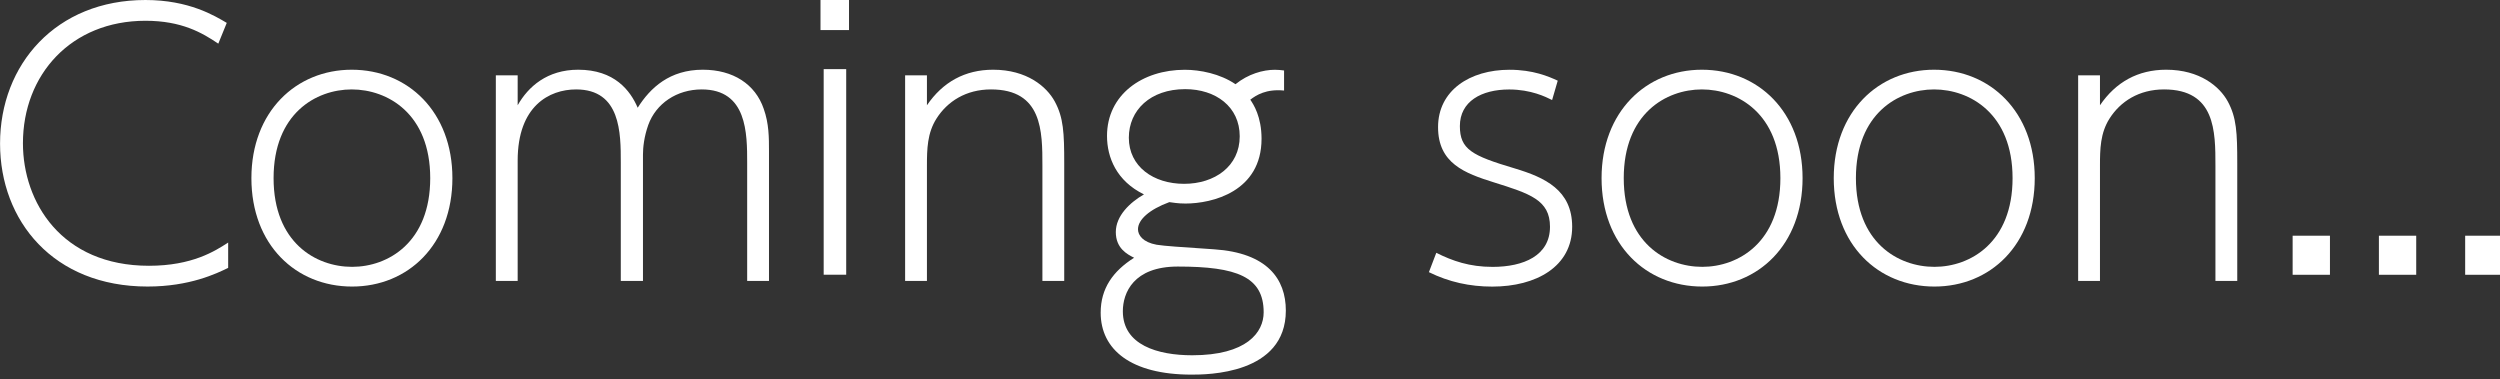
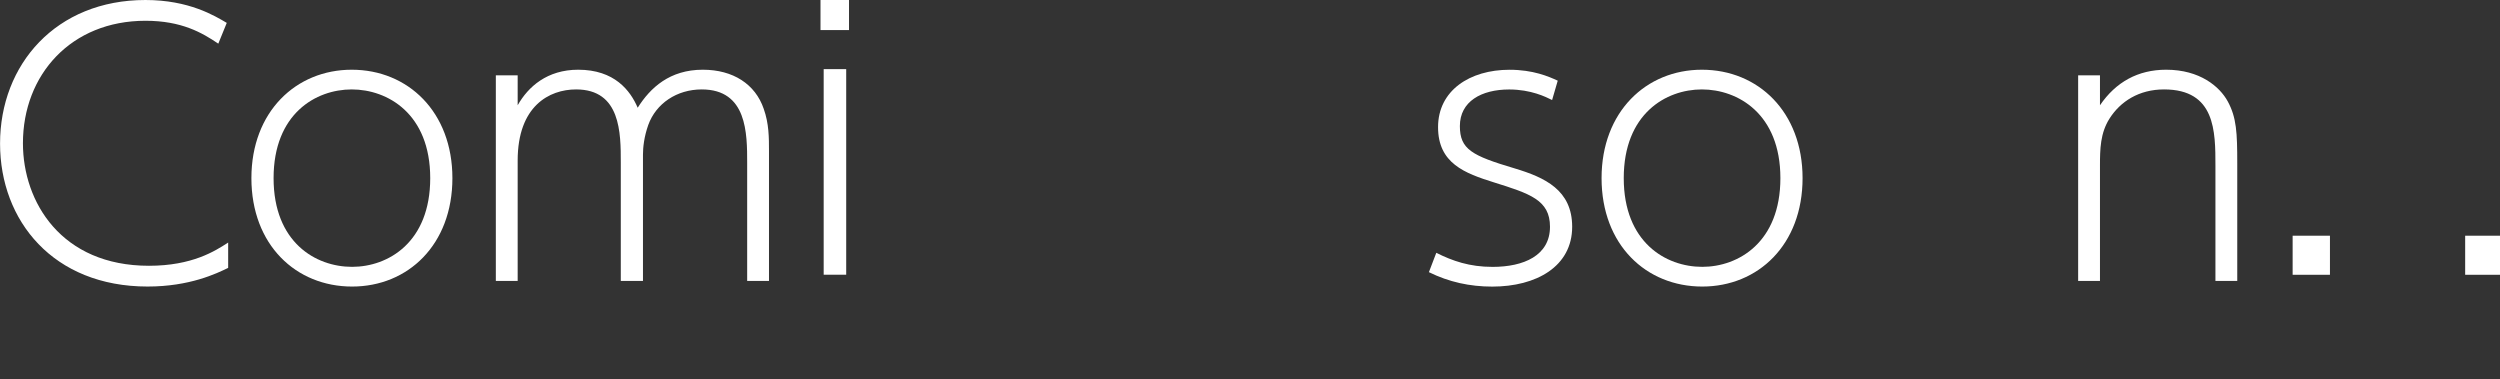
<svg xmlns="http://www.w3.org/2000/svg" width="100%" height="100%" viewBox="0 0 336 51" version="1.1" xml:space="preserve" style="fill-rule:evenodd;clip-rule:evenodd;stroke-linejoin:round;stroke-miterlimit:2;">
  <rect x="0" y="0" width="336" height="51" fill="#333333" stroke="none" />
  <g transform="matrix(1.333,0,0,1.333,30.665,2.508)">
    <path d="M0,25.128C-1.171,25.696 -3.869,27.009 -8.127,27.009C-17.639,27.009 -22.999,20.372 -22.999,12.6C-22.999,4.614 -17.355,-1.881 -8.34,-1.881C-3.939,-1.881 -1.349,-0.284 -0.142,0.426L-0.994,2.52C-2.626,1.42 -4.685,0.213 -8.34,0.213C-15.829,0.213 -20.692,5.644 -20.692,12.565C-20.692,18.491 -16.823,24.915 -7.985,24.915C-3.62,24.915 -1.313,23.425 0,22.573L0,25.128Z" style="fill:white;fill-rule:nonzero;" />
  </g>
  <g transform="matrix(1.333,0,0,1.333,47.32,12.019)">
    <path d="M0,17.888C3.655,17.888 7.879,15.404 7.879,8.945C7.879,2.45 3.584,0 -0.036,0C-3.656,0 -7.915,2.45 -7.915,8.945C-7.915,15.404 -3.691,17.888 0,17.888M-0.036,-1.987C5.643,-1.987 10.115,2.272 10.115,8.945C10.115,15.653 5.643,19.875 0,19.875C-5.644,19.875 -10.151,15.688 -10.151,8.945C-10.151,2.237 -5.644,-1.987 -0.036,-1.987" style="fill:white;fill-rule:nonzero;" />
  </g>
  <g transform="matrix(1.333,0,0,1.333,83.435,9.37)">
    <path d="M0,21.295L0,9.37C0,6.389 0,1.987 -4.507,1.987C-7.204,1.987 -10.398,3.655 -10.398,9.156L-10.398,21.295L-12.599,21.295L-12.599,0.567L-10.398,0.567L-10.398,3.584C-9.334,1.703 -7.417,0 -4.294,0C-0.639,0 0.959,2.094 1.704,3.833C2.981,1.81 4.934,0 8.271,0C11.322,0 13.559,1.455 14.41,3.94C14.942,5.43 14.942,6.85 14.942,8.233L14.942,21.295L12.742,21.295L12.742,9.405C12.742,6.424 12.742,1.987 8.163,1.987C5.644,1.987 3.55,3.407 2.769,5.572C2.343,6.778 2.236,7.844 2.236,8.554L2.236,21.295L0,21.295Z" style="fill:white;fill-rule:nonzero;" />
  </g>
  <g transform="matrix(1.333,0,0,1.333,-1119.969,-3330.692)">
    <path d="M925.505,2526.342L923.234,2526.342L923.234,2505.614L925.505,2505.614L925.505,2526.342ZM925.788,2501.675L922.914,2501.675L922.914,2498.587L925.788,2498.587L925.788,2501.675Z" style="fill:white;fill-rule:nonzero;" />
  </g>
  <g transform="matrix(1.333,0,0,1.333,121.648,9.37)">
-     <path d="M0,21.295L0,0.567L2.2,0.567L2.2,3.584C3.798,1.242 6.033,0 8.873,0C12.28,0 14.268,1.703 15.084,3.194C15.972,4.827 16.042,6.353 16.042,9.441L16.042,21.295L13.842,21.295L13.842,9.69C13.842,6.211 13.842,1.987 8.66,1.987C6.14,1.987 4.259,3.194 3.158,4.934C2.236,6.389 2.2,7.985 2.2,9.69L2.2,21.295L0,21.295Z" style="fill:white;fill-rule:nonzero;" />
-   </g>
+     </g>
  <g transform="matrix(1.333,0,0,1.333,151.715,41.218)">
-     <path d="M0,-17.036C0,-14.126 2.484,-12.387 5.572,-12.387C8.66,-12.387 11.18,-14.161 11.18,-17.178C11.18,-20.159 8.767,-21.933 5.679,-21.933C2.165,-21.933 0,-19.805 0,-17.036M4.934,-4.046C0.462,-4.046 -0.604,-1.384 -0.604,0.462C-0.604,3.869 2.91,4.899 6.389,4.899C11.89,4.899 13.594,2.591 13.594,0.568C13.594,-3.016 10.896,-4.046 4.934,-4.046M15.652,-21.792C13.842,-21.97 12.849,-21.33 12.245,-20.869C12.564,-20.408 13.381,-19.166 13.381,-16.93C13.381,-11.605 8.412,-10.399 5.715,-10.399C4.898,-10.399 4.401,-10.506 4.082,-10.541C2.059,-9.796 0.923,-8.766 0.923,-7.808C0.923,-7.205 1.42,-6.495 2.804,-6.246C3.727,-6.104 4.969,-6.033 8.589,-5.785C13.984,-5.43 15.83,-2.768 15.83,0.391C15.83,6.85 7.844,6.85 6.317,6.85C0.213,6.85 -2.839,4.33 -2.839,0.604C-2.839,-1.846 -1.597,-3.585 0.532,-4.933C-0.178,-5.288 -1.313,-5.891 -1.313,-7.524C-1.313,-9.157 0.106,-10.506 1.526,-11.322C-1.242,-12.671 -2.2,-15.049 -2.2,-17.214C-2.2,-21.366 1.349,-23.886 5.644,-23.886C7.17,-23.886 9.192,-23.495 10.754,-22.431C12.032,-23.46 13.522,-23.886 14.729,-23.886C15.084,-23.886 15.368,-23.85 15.652,-23.815L15.652,-21.792Z" style="fill:white;fill-rule:nonzero;" />
-   </g>
+     </g>
  <g transform="matrix(1.333,0,0,1.333,208.603,34.451)">
    <path d="M0,-15.759C-0.639,-16.078 -2.13,-16.823 -4.33,-16.823C-7.134,-16.823 -9.299,-15.616 -9.299,-13.132C-9.299,-10.79 -8.092,-10.151 -3.798,-8.873C-0.71,-7.95 2.023,-6.673 2.023,-2.982C2.023,1.029 -1.597,3.052 -6.033,3.052C-8.305,3.052 -10.399,2.591 -12.422,1.596L-11.677,-0.355C-10.044,0.461 -8.341,1.064 -5.998,1.064C-2.875,1.064 -0.213,-0.071 -0.213,-2.982C-0.213,-5.679 -2.236,-6.318 -5.856,-7.453C-8.802,-8.376 -11.499,-9.37 -11.499,-13.026C-11.499,-16.717 -8.305,-18.811 -4.295,-18.811C-1.916,-18.811 -0.354,-18.137 0.568,-17.711L0,-15.759Z" style="fill:white;fill-rule:nonzero;" />
  </g>
  <g transform="matrix(1.333,0,0,1.333,228.782,12.019)">
    <path d="M0,17.888C3.655,17.888 7.879,15.404 7.879,8.945C7.879,2.45 3.585,0 -0.036,0C-3.656,0 -7.915,2.45 -7.915,8.945C-7.915,15.404 -3.691,17.888 0,17.888M-0.036,-1.987C5.643,-1.987 10.115,2.272 10.115,8.945C10.115,15.653 5.643,19.875 0,19.875C-5.644,19.875 -10.151,15.688 -10.151,8.945C-10.151,2.237 -5.644,-1.987 -0.036,-1.987" style="fill:white;fill-rule:nonzero;" />
  </g>
  <g transform="matrix(1.333,0,0,1.333,259.986,12.019)">
-     <path d="M0,17.888C3.655,17.888 7.879,15.404 7.879,8.945C7.879,2.45 3.585,0 -0.036,0C-3.656,0 -7.915,2.45 -7.915,8.945C-7.915,15.404 -3.691,17.888 0,17.888M-0.036,-1.987C5.643,-1.987 10.115,2.272 10.115,8.945C10.115,15.653 5.643,19.875 0,19.875C-5.644,19.875 -10.15,15.688 -10.15,8.945C-10.15,2.237 -5.644,-1.987 -0.036,-1.987" style="fill:white;fill-rule:nonzero;" />
-   </g>
+     </g>
  <g transform="matrix(1.333,0,0,1.333,279.303,9.37)">
    <path d="M0,21.295L0,0.567L2.2,0.567L2.2,3.584C3.798,1.242 6.033,0 8.873,0C12.28,0 14.268,1.703 15.084,3.194C15.972,4.827 16.042,6.353 16.042,9.441L16.042,21.295L13.842,21.295L13.842,9.69C13.842,6.211 13.842,1.987 8.66,1.987C6.14,1.987 4.259,3.194 3.158,4.934C2.236,6.389 2.2,7.985 2.2,9.69L2.2,21.295L0,21.295Z" style="fill:white;fill-rule:nonzero;" />
  </g>
  <g transform="matrix(-1.333,0,0,1.333,1740.529,-3298.937)">
    <rect x="1070.806" y="2498.587" width="3.762" height="3.939" style="fill:white;" />
  </g>
  <g transform="matrix(-1.333,0,0,1.333,1763.713,-3298.937)">
-     <rect x="1079.5" y="2498.587" width="3.762" height="3.939" style="fill:white;" />
-   </g>
+     </g>
  <g transform="matrix(-1.333,0,0,1.333,1786.895,-3298.937)">
    <rect x="1088.193" y="2498.587" width="3.762" height="3.939" style="fill:white;" />
  </g>
</svg>